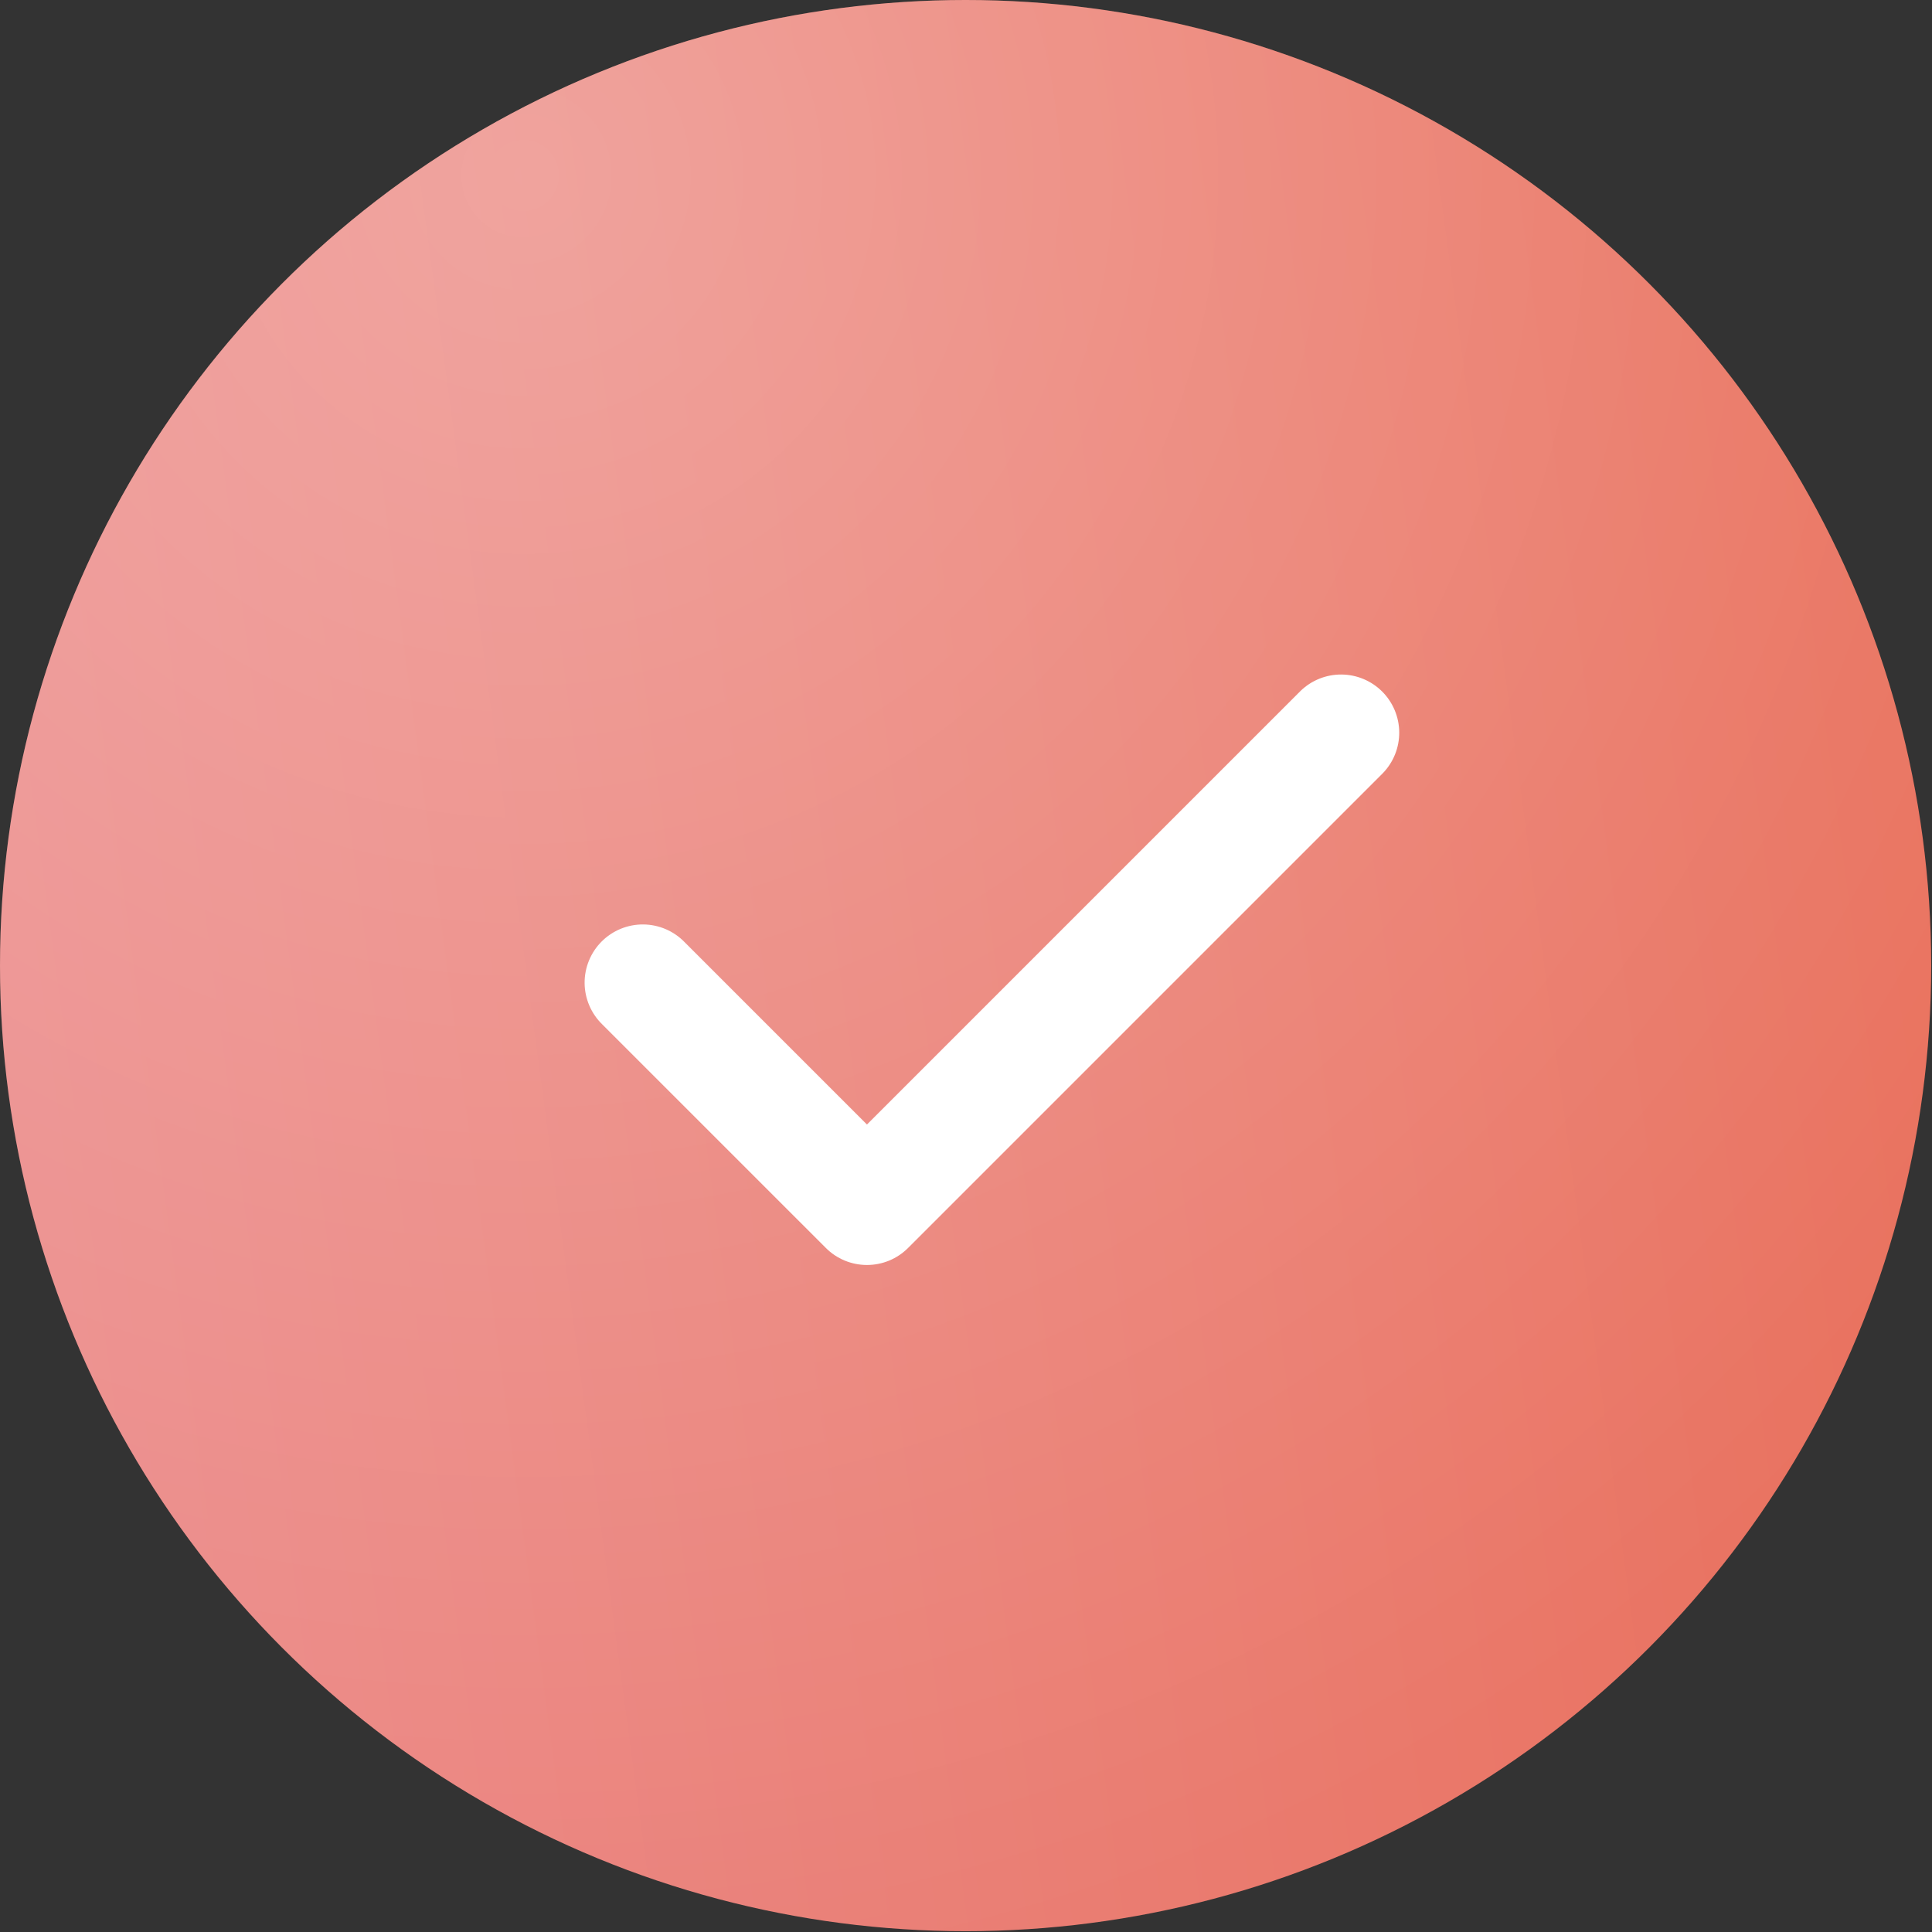
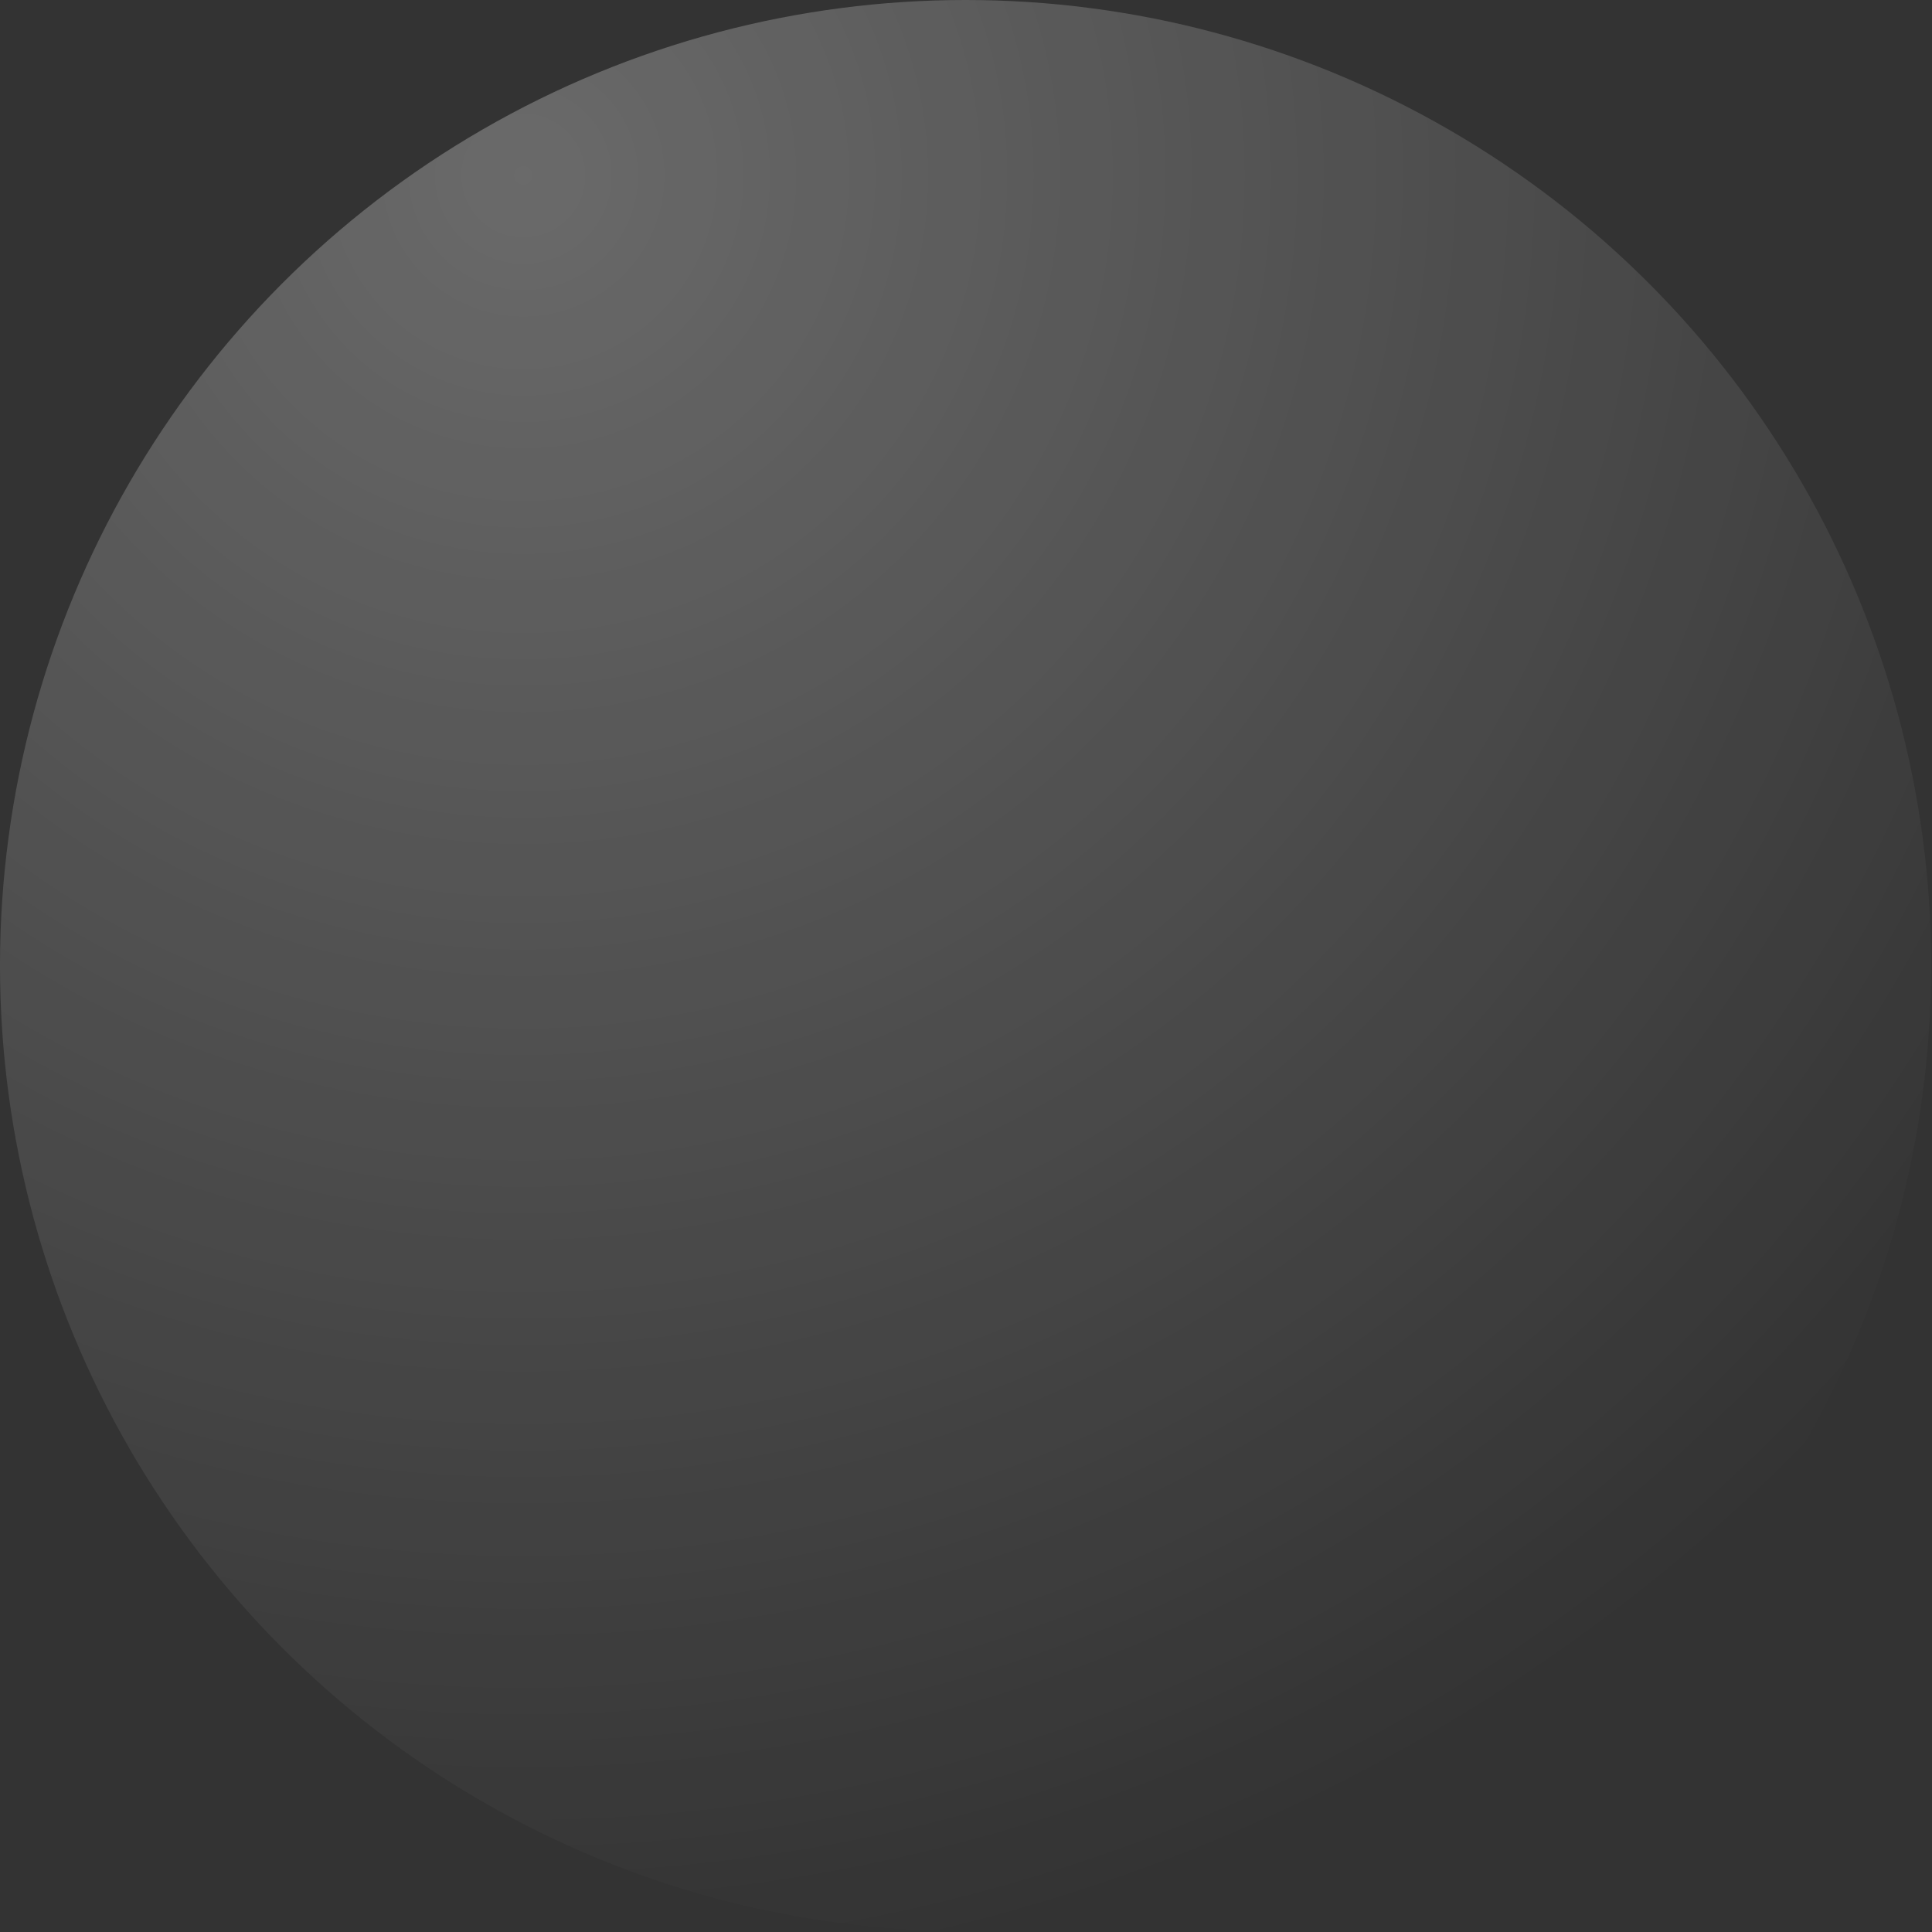
<svg xmlns="http://www.w3.org/2000/svg" width="129" height="129" viewBox="0 0 129 129" fill="none">
  <rect x="0" y="0" width="129" height="129" fill="#333333" stroke="none" />
-   <circle cx="64.473" cy="64.473" r="64.473" transform="matrix(-1 0 0 1 128.946 0)" fill="url(#paint0_linear_6305_115)" />
  <circle cx="64.473" cy="64.473" r="64.473" transform="matrix(-1 0 0 1 128.946 0)" fill="url(#paint1_radial_6305_115)" fill-opacity="0.27" />
-   <path d="M57.887 84.463C57.377 84.463 56.871 84.363 56.4 84.168C55.929 83.972 55.5 83.686 55.14 83.324L40.221 68.406C39.85 68.047 39.554 67.618 39.351 67.144C39.147 66.67 39.04 66.161 39.035 65.645C39.031 65.129 39.129 64.617 39.325 64.14C39.52 63.662 39.808 63.229 40.173 62.864C40.538 62.499 40.972 62.211 41.449 62.015C41.927 61.82 42.438 61.721 42.954 61.726C43.47 61.73 43.98 61.838 44.454 62.041C44.928 62.245 45.356 62.541 45.715 62.912L57.887 75.084L86.843 46.128C87.576 45.42 88.557 45.029 89.576 45.038C90.594 45.047 91.569 45.455 92.289 46.175C93.009 46.896 93.418 47.87 93.427 48.889C93.436 49.908 93.044 50.889 92.336 51.622L60.634 83.324C60.273 83.686 59.845 83.972 59.374 84.168C58.903 84.363 58.397 84.463 57.887 84.463Z" fill="white" />
  <defs>
    <linearGradient id="paint0_linear_6305_115" x1="-3.264" y1="27.906" x2="130.376" y2="45.861" gradientUnits="userSpaceOnUse">
      <stop stop-color="#E96F5A" />
      <stop offset="1" stop-color="#EB8987" />
    </linearGradient>
    <radialGradient id="paint1_radial_6305_115" cx="0" cy="0" r="1" gradientUnits="userSpaceOnUse" gradientTransform="translate(93.21 11.421) rotate(103.74) scale(120.988)">
      <stop stop-color="white" />
      <stop offset="1" stop-color="white" stop-opacity="0" />
    </radialGradient>
  </defs>
</svg>